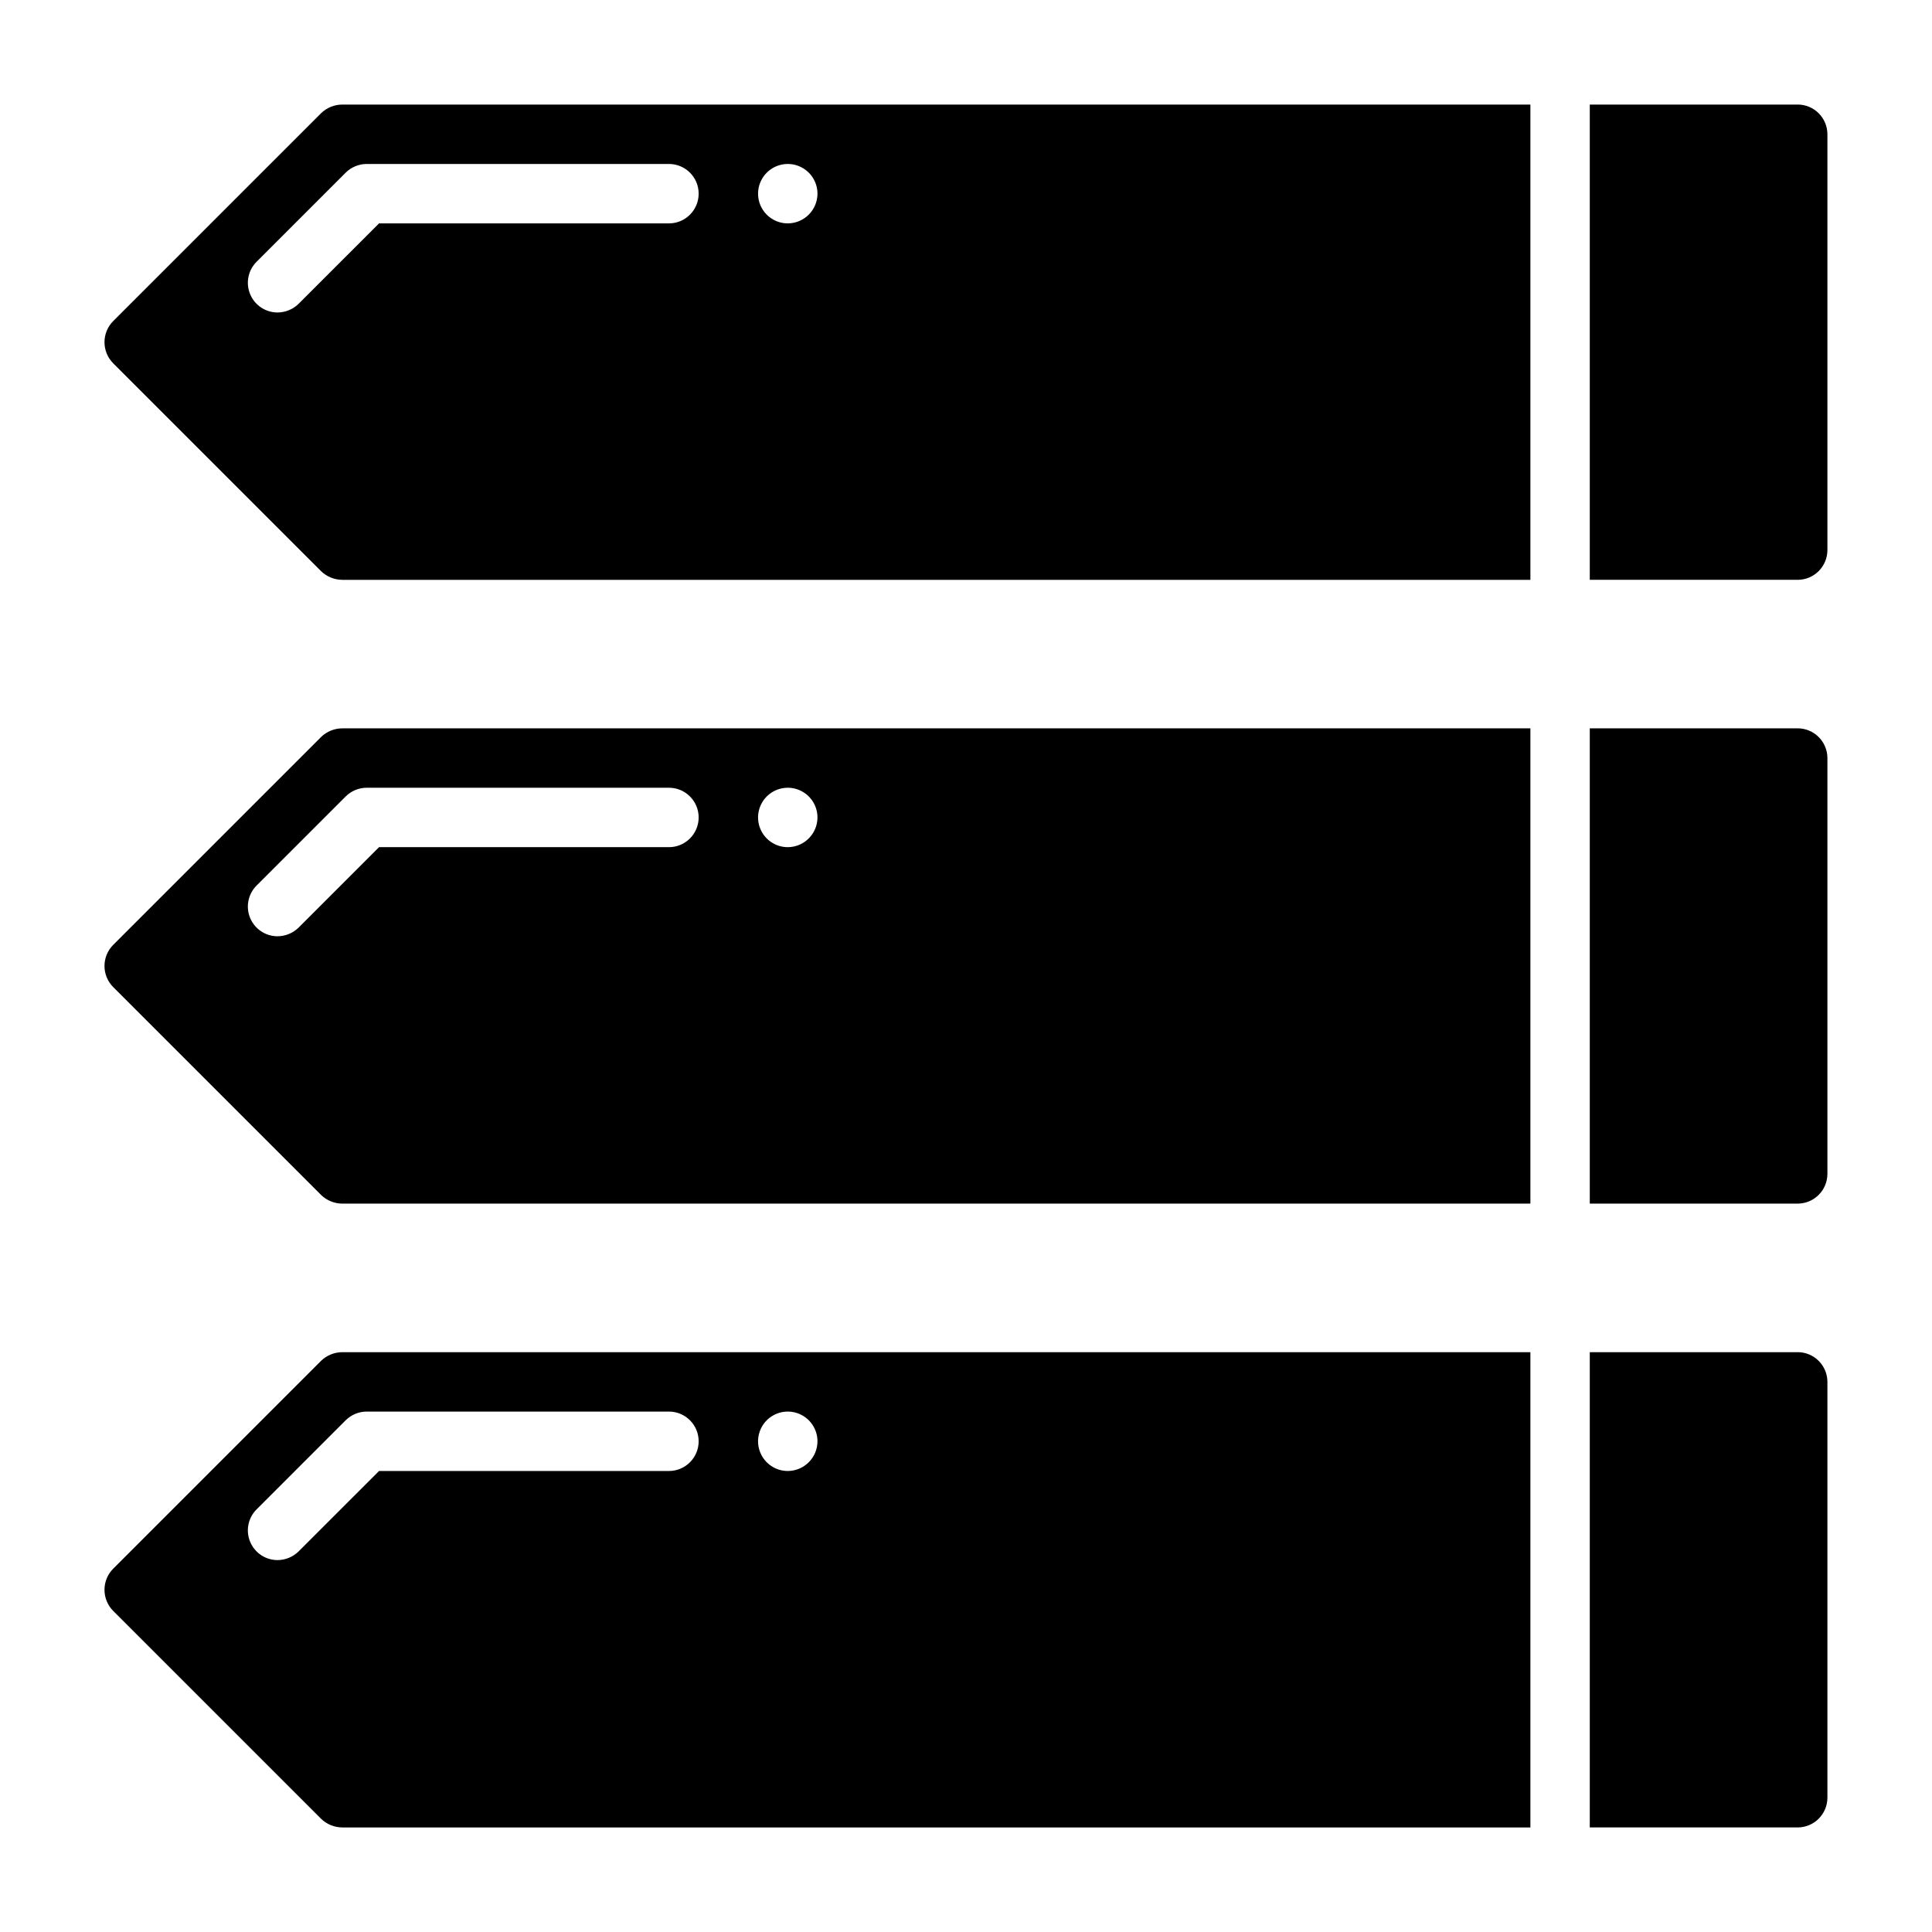
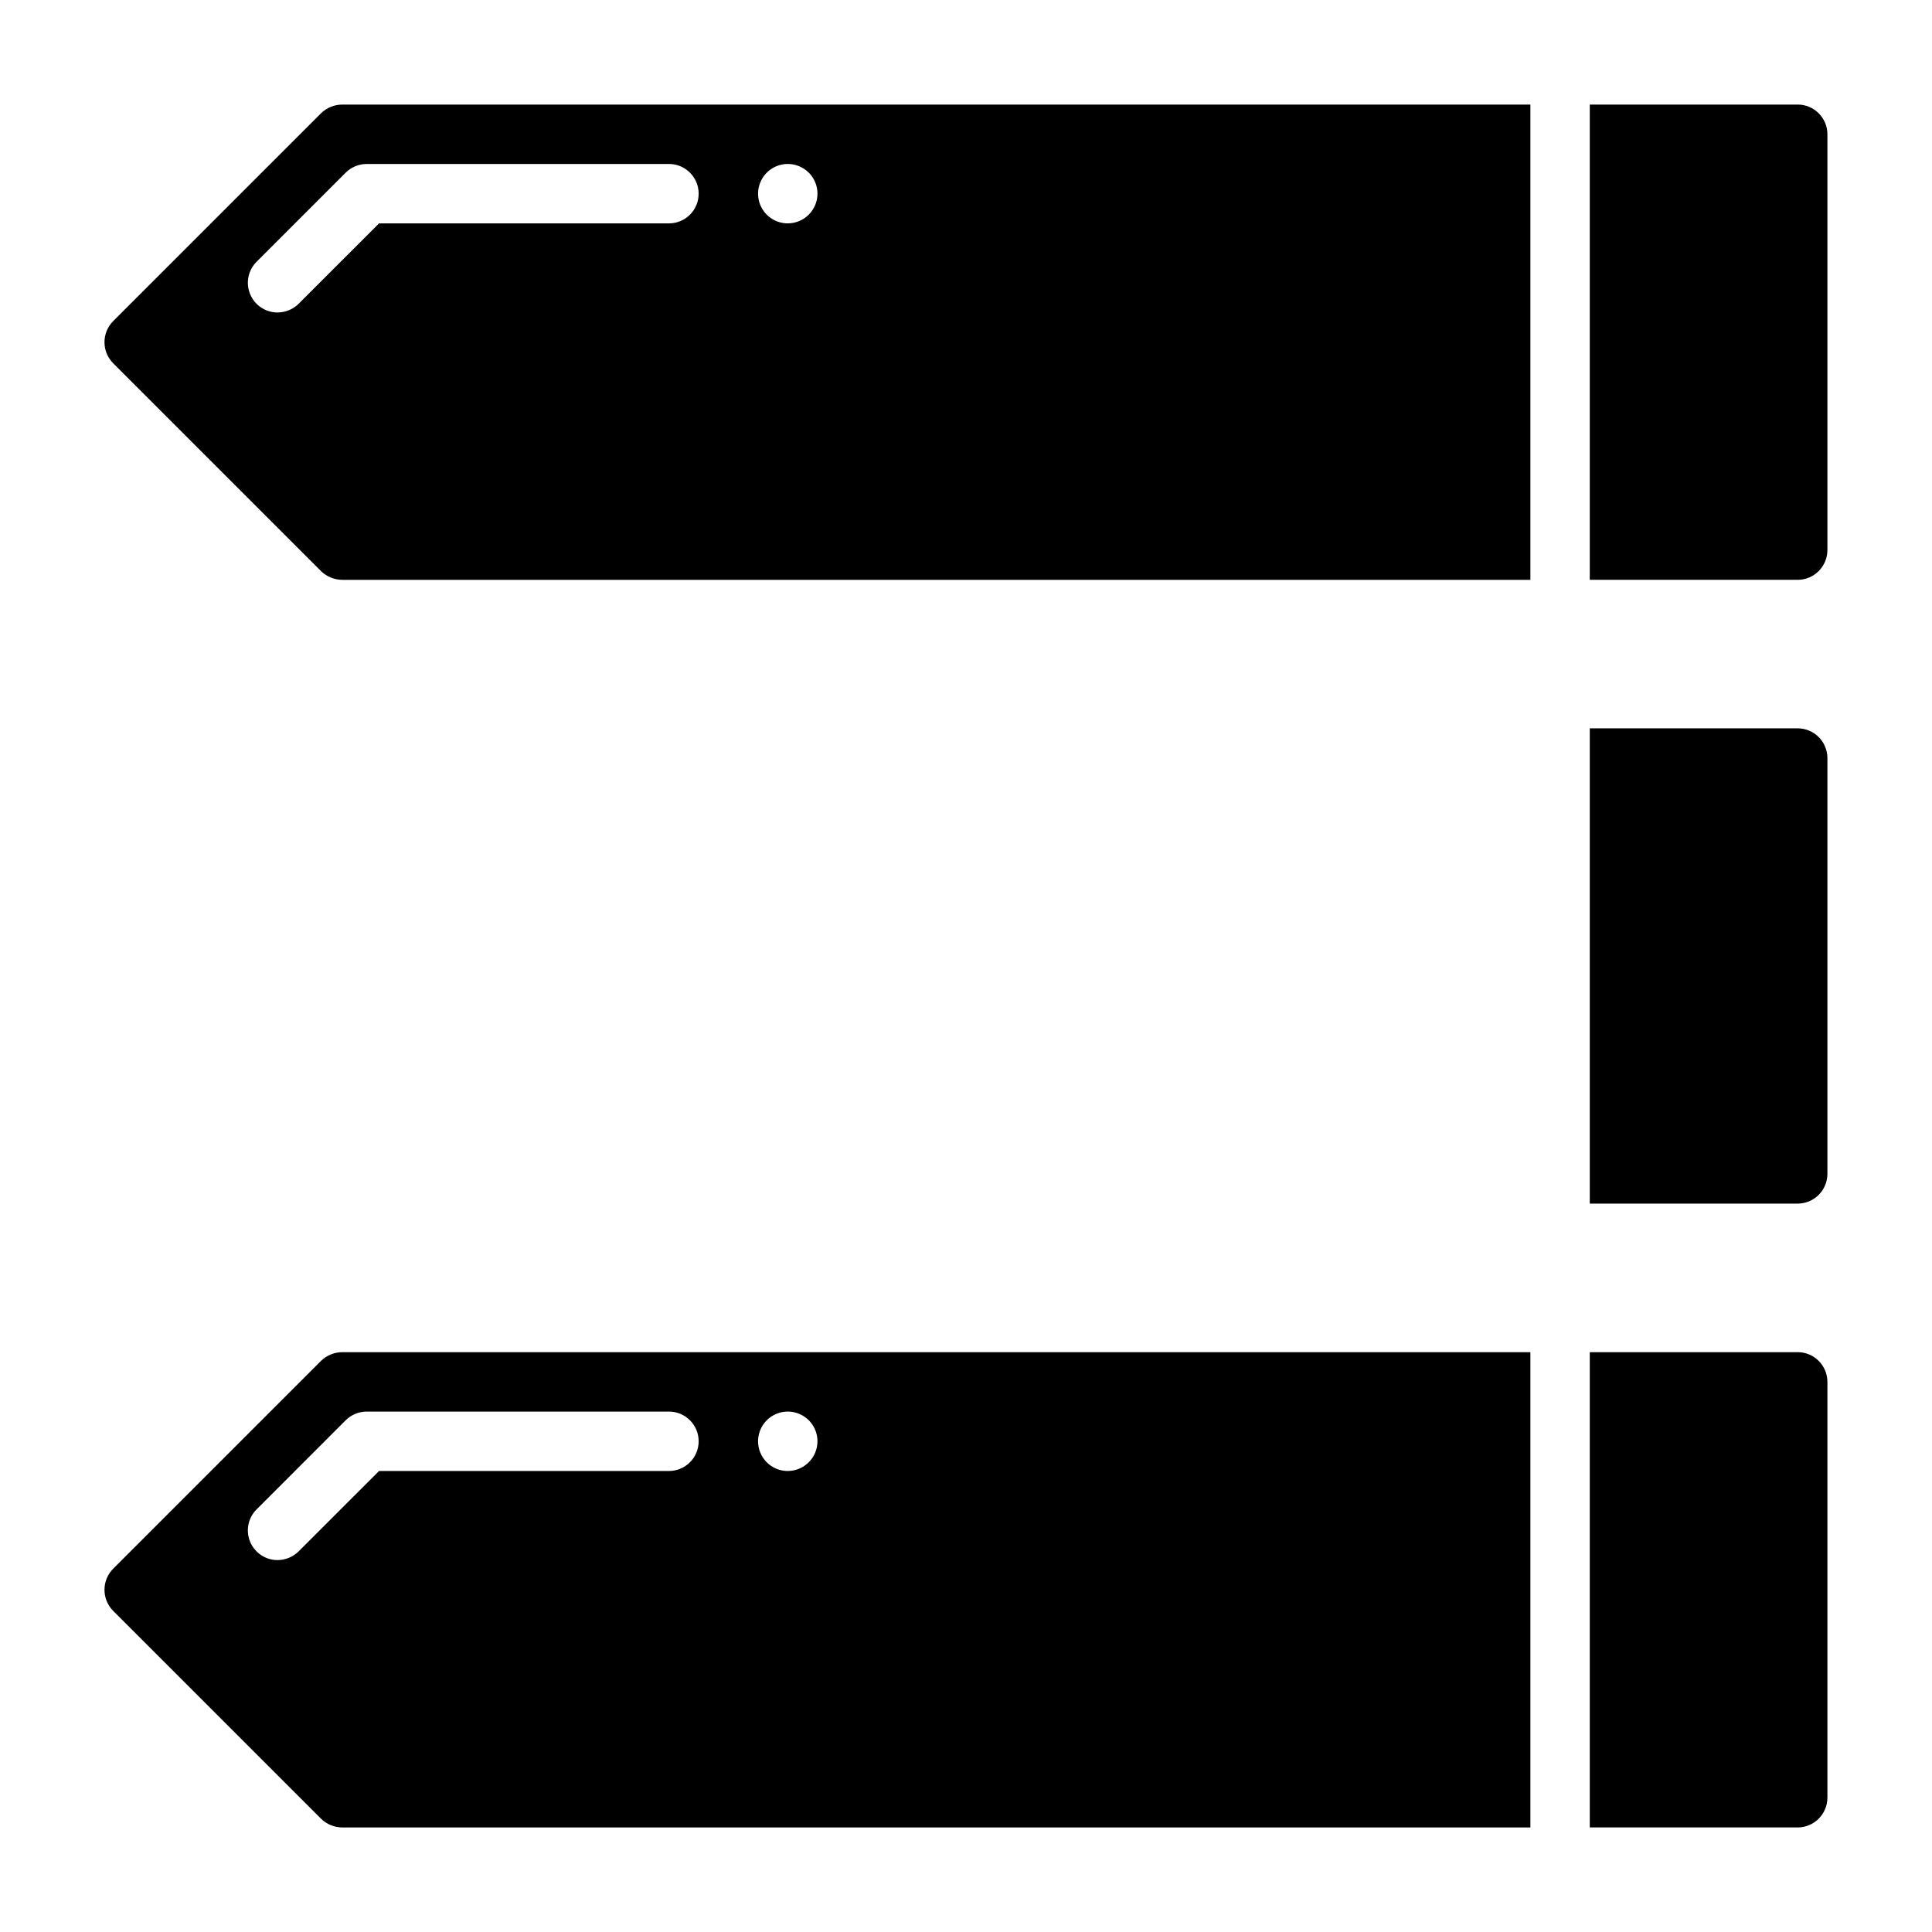
<svg xmlns="http://www.w3.org/2000/svg" fill="#000000" width="800px" height="800px" version="1.1" viewBox="144 144 512 512">
  <g>
    <path d="m234.69 502.34c-2.09 0.016-4.09 0.832-5.59 2.281l-55.105 55.105c-3.07 3.094-3.07 8.082 0 11.176l55.105 55.105c1.5 1.449 3.5 2.269 5.59 2.285h314.88v-125.95zm86.594 31.488h-76.832l-21.336 21.332c-1.496 1.457-3.5 2.273-5.59 2.281-3.184-0.012-6.043-1.941-7.25-4.887-1.207-2.949-0.52-6.332 1.742-8.574l23.617-23.617-0.004 0.004c1.473-1.449 3.449-2.269 5.512-2.285h80.137c4.348 0 7.871 3.523 7.871 7.871 0 4.348-3.523 7.875-7.871 7.875zm31.488 0h-0.004c-3.184 0-6.055-1.918-7.273-4.859s-0.543-6.328 1.707-8.582c2.254-2.25 5.637-2.922 8.578-1.703s4.859 4.086 4.859 7.269c-0.012 4.344-3.527 7.859-7.871 7.875z" />
    <path d="m234.69 171.71c-2.09 0.016-4.09 0.832-5.59 2.281l-55.105 55.105c-3.07 3.094-3.07 8.082 0 11.176l55.105 55.105c1.5 1.449 3.5 2.269 5.59 2.285h314.88v-125.95zm86.59 31.488h-76.828l-21.336 21.332c-1.496 1.457-3.5 2.273-5.59 2.281-3.184-0.012-6.043-1.941-7.25-4.887-1.207-2.949-0.52-6.332 1.742-8.574l23.617-23.617-0.004 0.004c1.473-1.449 3.449-2.269 5.512-2.285h80.137c4.348 0 7.871 3.523 7.871 7.871 0 4.348-3.523 7.875-7.871 7.875zm31.488 0c-3.184 0-6.055-1.918-7.273-4.859s-0.543-6.328 1.707-8.582c2.254-2.25 5.637-2.922 8.578-1.703s4.859 4.086 4.859 7.269c-0.012 4.344-3.527 7.859-7.871 7.875z" />
-     <path d="m234.69 337.02c-2.09 0.016-4.09 0.832-5.59 2.281l-55.105 55.105c-3.07 3.094-3.07 8.082 0 11.176l55.105 55.105c1.5 1.449 3.5 2.269 5.59 2.285h314.88v-125.95zm86.594 31.488h-76.832l-21.336 21.332c-1.496 1.457-3.5 2.273-5.59 2.281-3.184-0.012-6.043-1.941-7.25-4.887-1.207-2.949-0.52-6.332 1.742-8.574l23.617-23.617-0.004 0.004c1.473-1.449 3.449-2.269 5.512-2.285h80.137c4.348 0 7.871 3.523 7.871 7.871 0 4.348-3.523 7.875-7.871 7.875zm31.488 0h-0.004c-3.184 0-6.055-1.918-7.273-4.859s-0.543-6.328 1.707-8.582c2.254-2.25 5.637-2.922 8.578-1.703s4.859 4.086 4.859 7.269c-0.012 4.344-3.527 7.859-7.871 7.875z" />
    <path d="m620.41 502.34h-55.102v125.95h55.105-0.004c4.344-0.016 7.859-3.531 7.875-7.875v-110.21c-0.016-4.344-3.531-7.859-7.875-7.871z" />
    <path d="m620.41 171.71h-55.102v125.95h55.105-0.004c4.344-0.016 7.859-3.531 7.875-7.875v-110.21c-0.016-4.344-3.531-7.859-7.875-7.871z" />
    <path d="m620.41 337.02h-55.102v125.95h55.105-0.004c4.344-0.016 7.859-3.531 7.875-7.875v-110.21c-0.016-4.344-3.531-7.859-7.875-7.871z" />
  </g>
</svg>